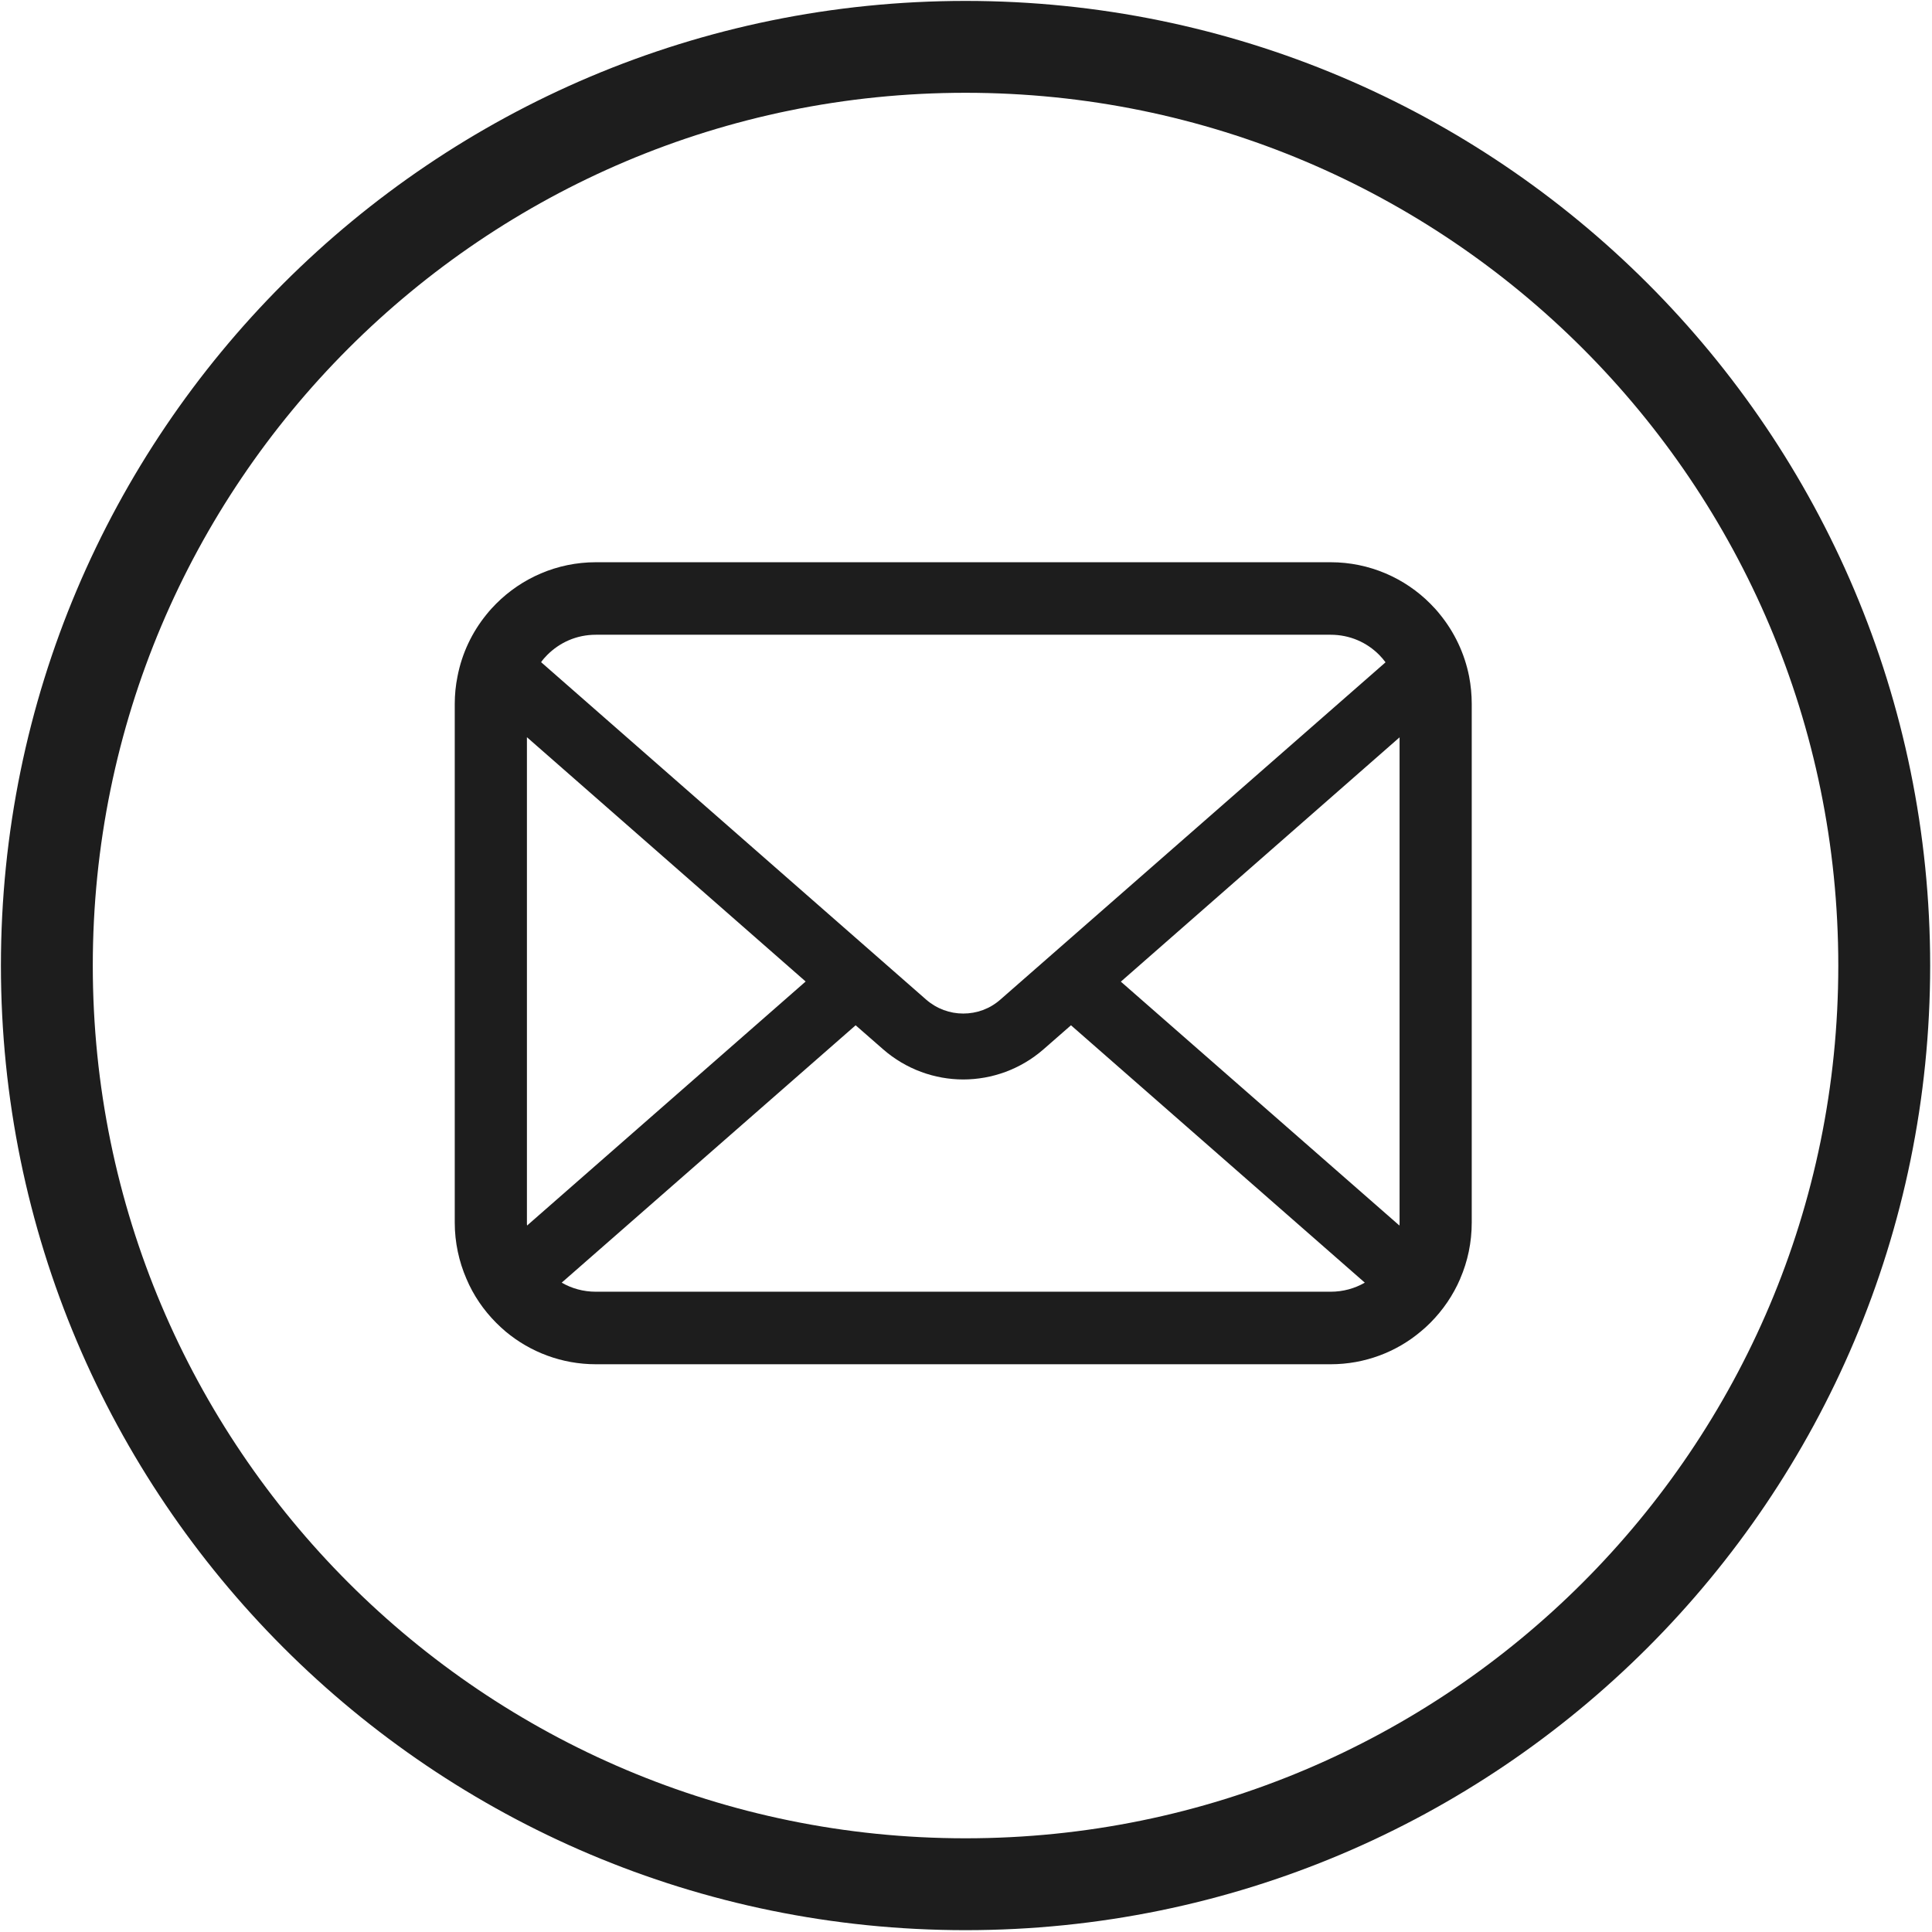
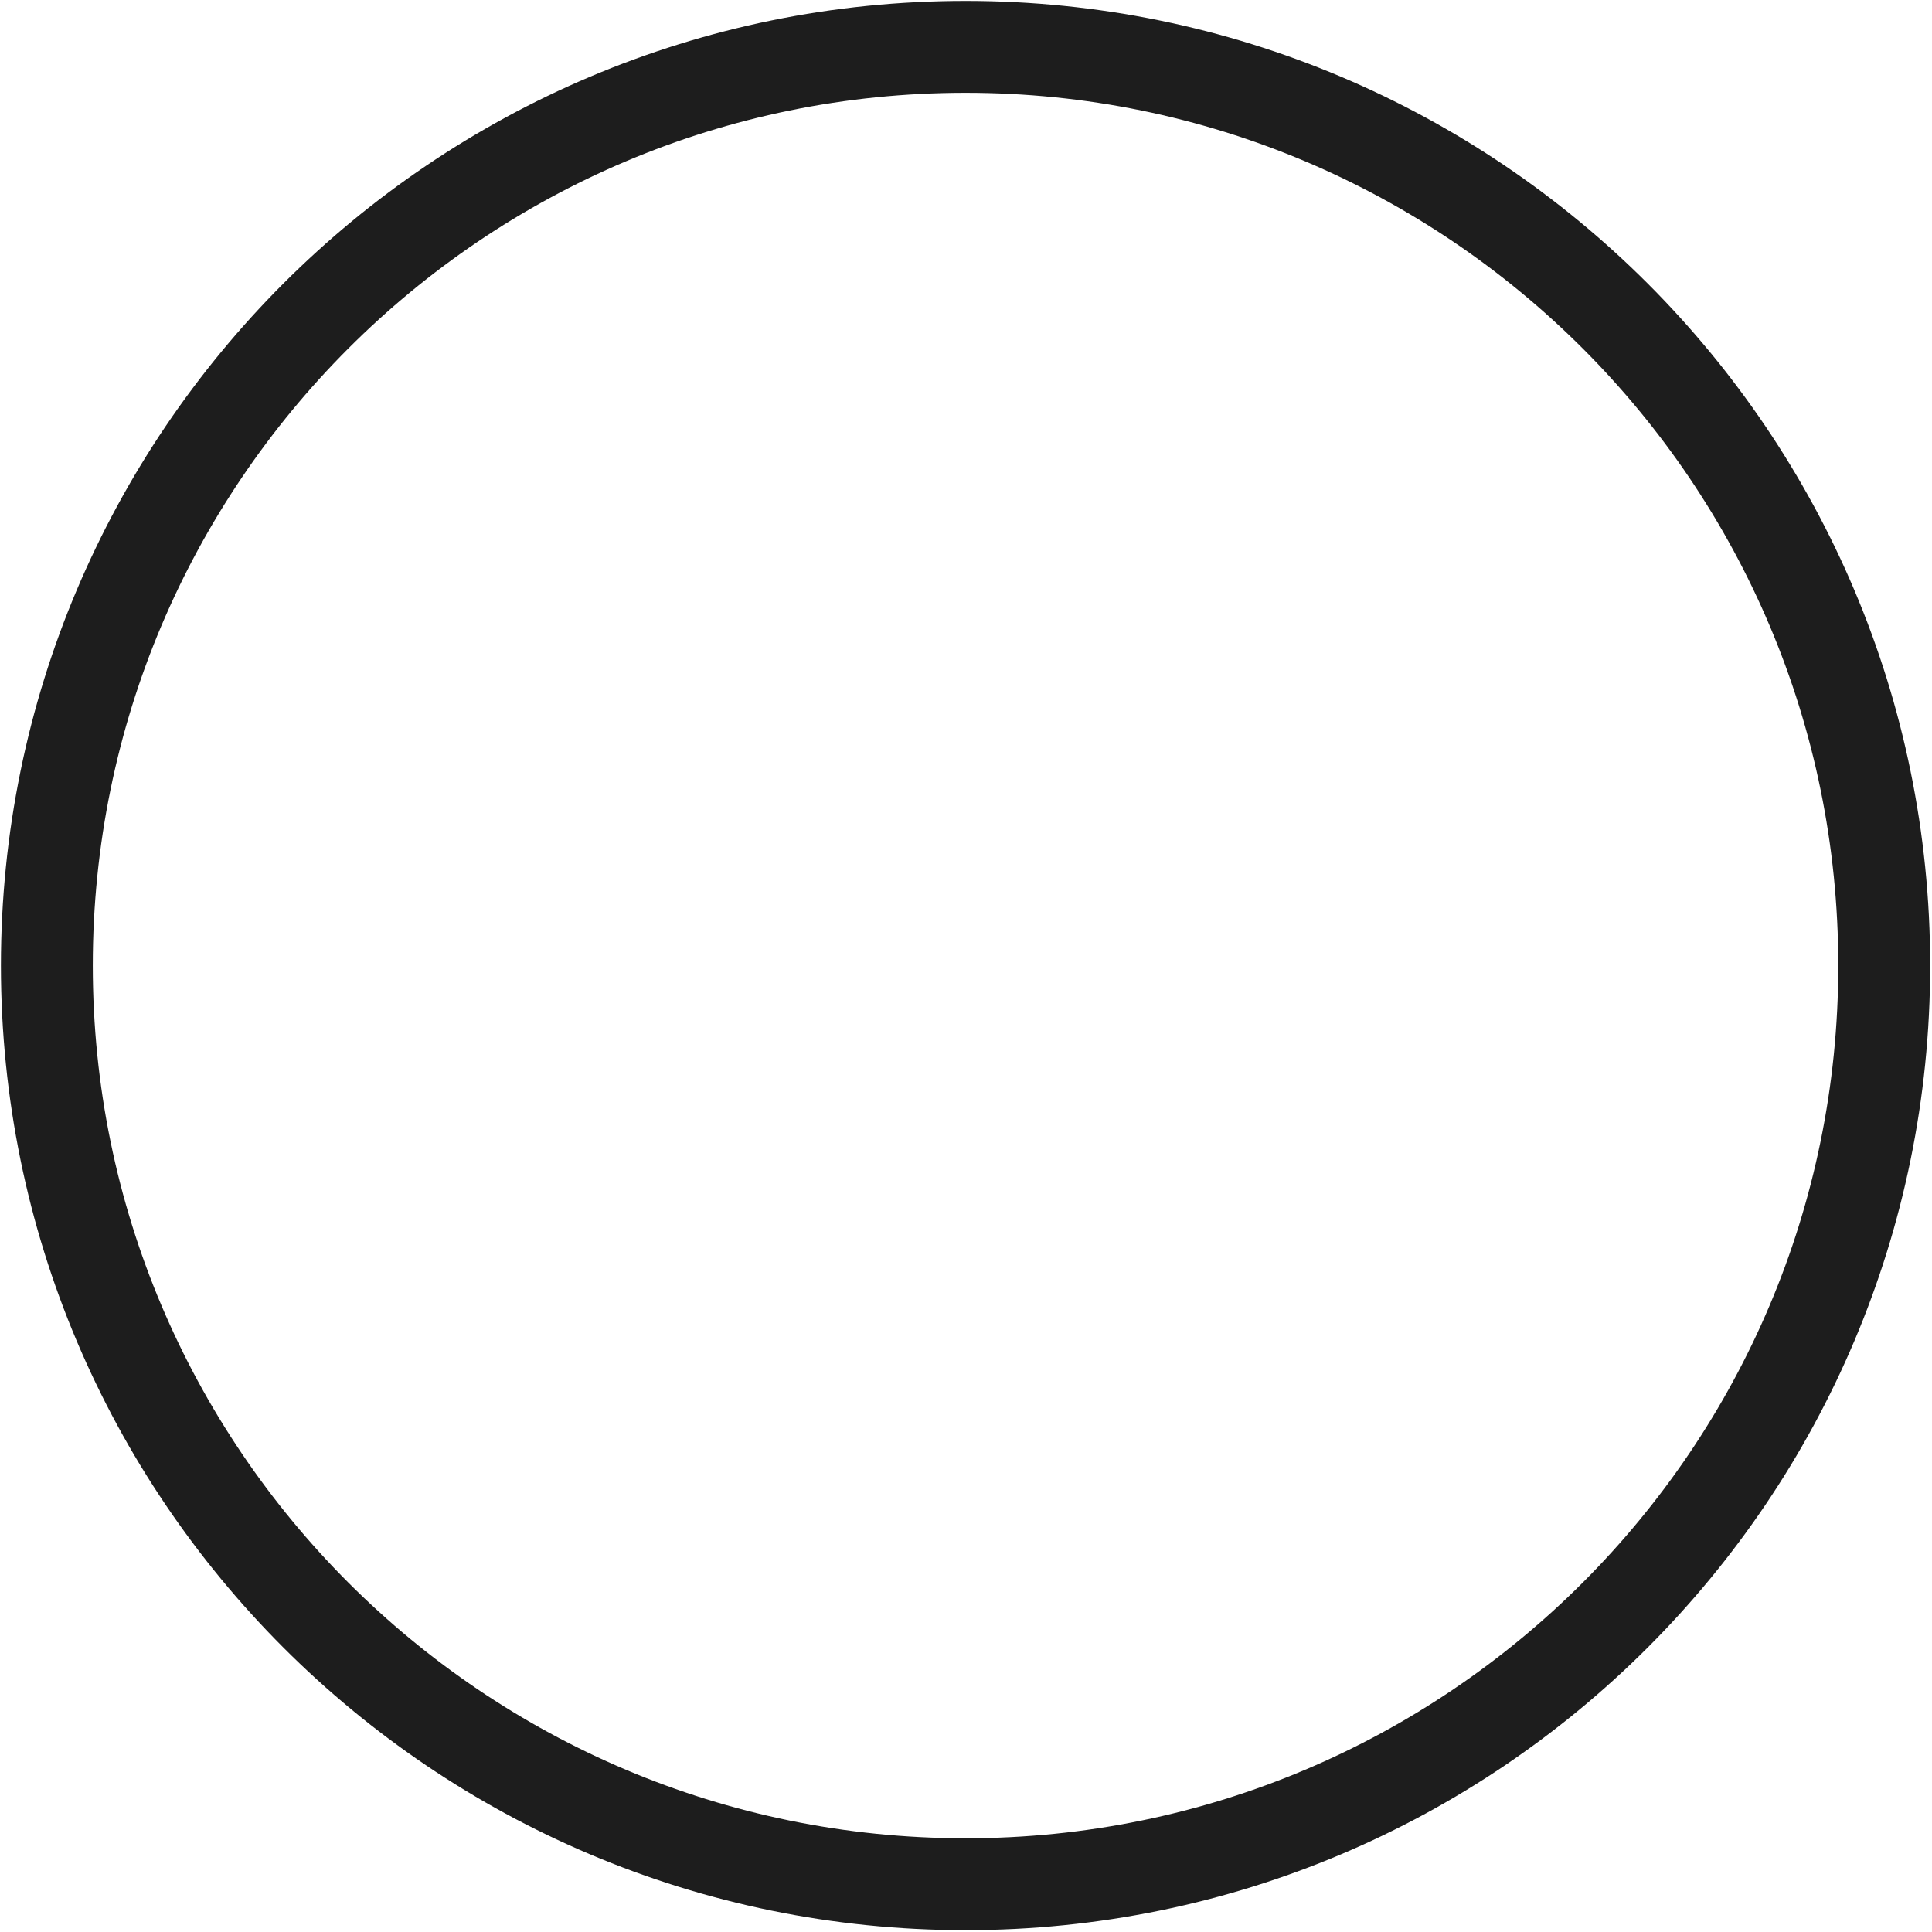
<svg xmlns="http://www.w3.org/2000/svg" width="701" height="701" viewBox="0 0 701 701" fill="none">
  <path d="M350.334 683.667C534.427 683.667 683.667 534.427 683.667 350.333C683.667 166.238 534.427 17 350.334 17C166.239 17 17 166.238 17 350.333C17 534.427 166.239 683.667 350.334 683.667Z" stroke="#1D1D1D" stroke-width="33.333" stroke-linejoin="round" />
-   <path d="M533.048 245.428C531.385 237.01 527.669 229.306 522.481 222.942C521.387 221.555 520.244 220.313 519.005 219.071C509.812 209.79 496.91 204 482.816 204H216.185C202.09 204 189.234 209.79 179.999 219.071C178.763 220.313 177.62 221.555 176.523 222.942C171.331 229.305 167.616 237.01 165.999 245.428C165.334 248.677 165 252.035 165 255.429V443.576C165 450.793 166.524 457.732 169.241 463.997C171.761 469.979 175.477 475.391 179.998 479.928C181.144 481.077 182.282 482.133 183.524 483.183C192.378 490.55 203.808 495 216.185 495H482.816C495.197 495 506.677 490.55 515.48 483.136C516.718 482.133 517.862 481.077 519.005 479.928C523.524 475.391 527.239 469.979 529.811 463.997V463.951C532.528 457.685 534 450.793 534 443.576V255.429C534.001 252.035 533.671 248.677 533.048 245.428ZM198.519 237.677C203.092 233.088 209.233 230.31 216.185 230.31H482.816C489.767 230.31 495.963 233.088 500.481 237.677C501.29 238.495 502.052 239.406 502.724 240.311L362.975 362.681C359.12 366.075 354.359 367.751 349.5 367.751C344.69 367.751 339.932 366.075 336.027 362.681L196.33 240.259C196.949 239.354 197.711 238.495 198.519 237.677ZM191.186 443.576V267.484L292.318 356.126L191.237 444.673C191.186 444.337 191.186 443.959 191.186 443.576ZM482.816 468.685H216.185C211.658 468.685 207.423 467.49 203.808 465.389L310.456 372.01L320.413 380.712C328.745 387.986 339.171 391.67 349.5 391.67C359.883 391.67 370.309 387.986 378.64 380.712L388.591 372.01L495.198 465.389C491.578 467.49 487.342 468.685 482.816 468.685ZM507.815 443.576C507.815 443.959 507.815 444.337 507.766 444.673L406.685 356.177L507.815 267.531V443.576Z" fill="#1D1D1D" />
</svg>